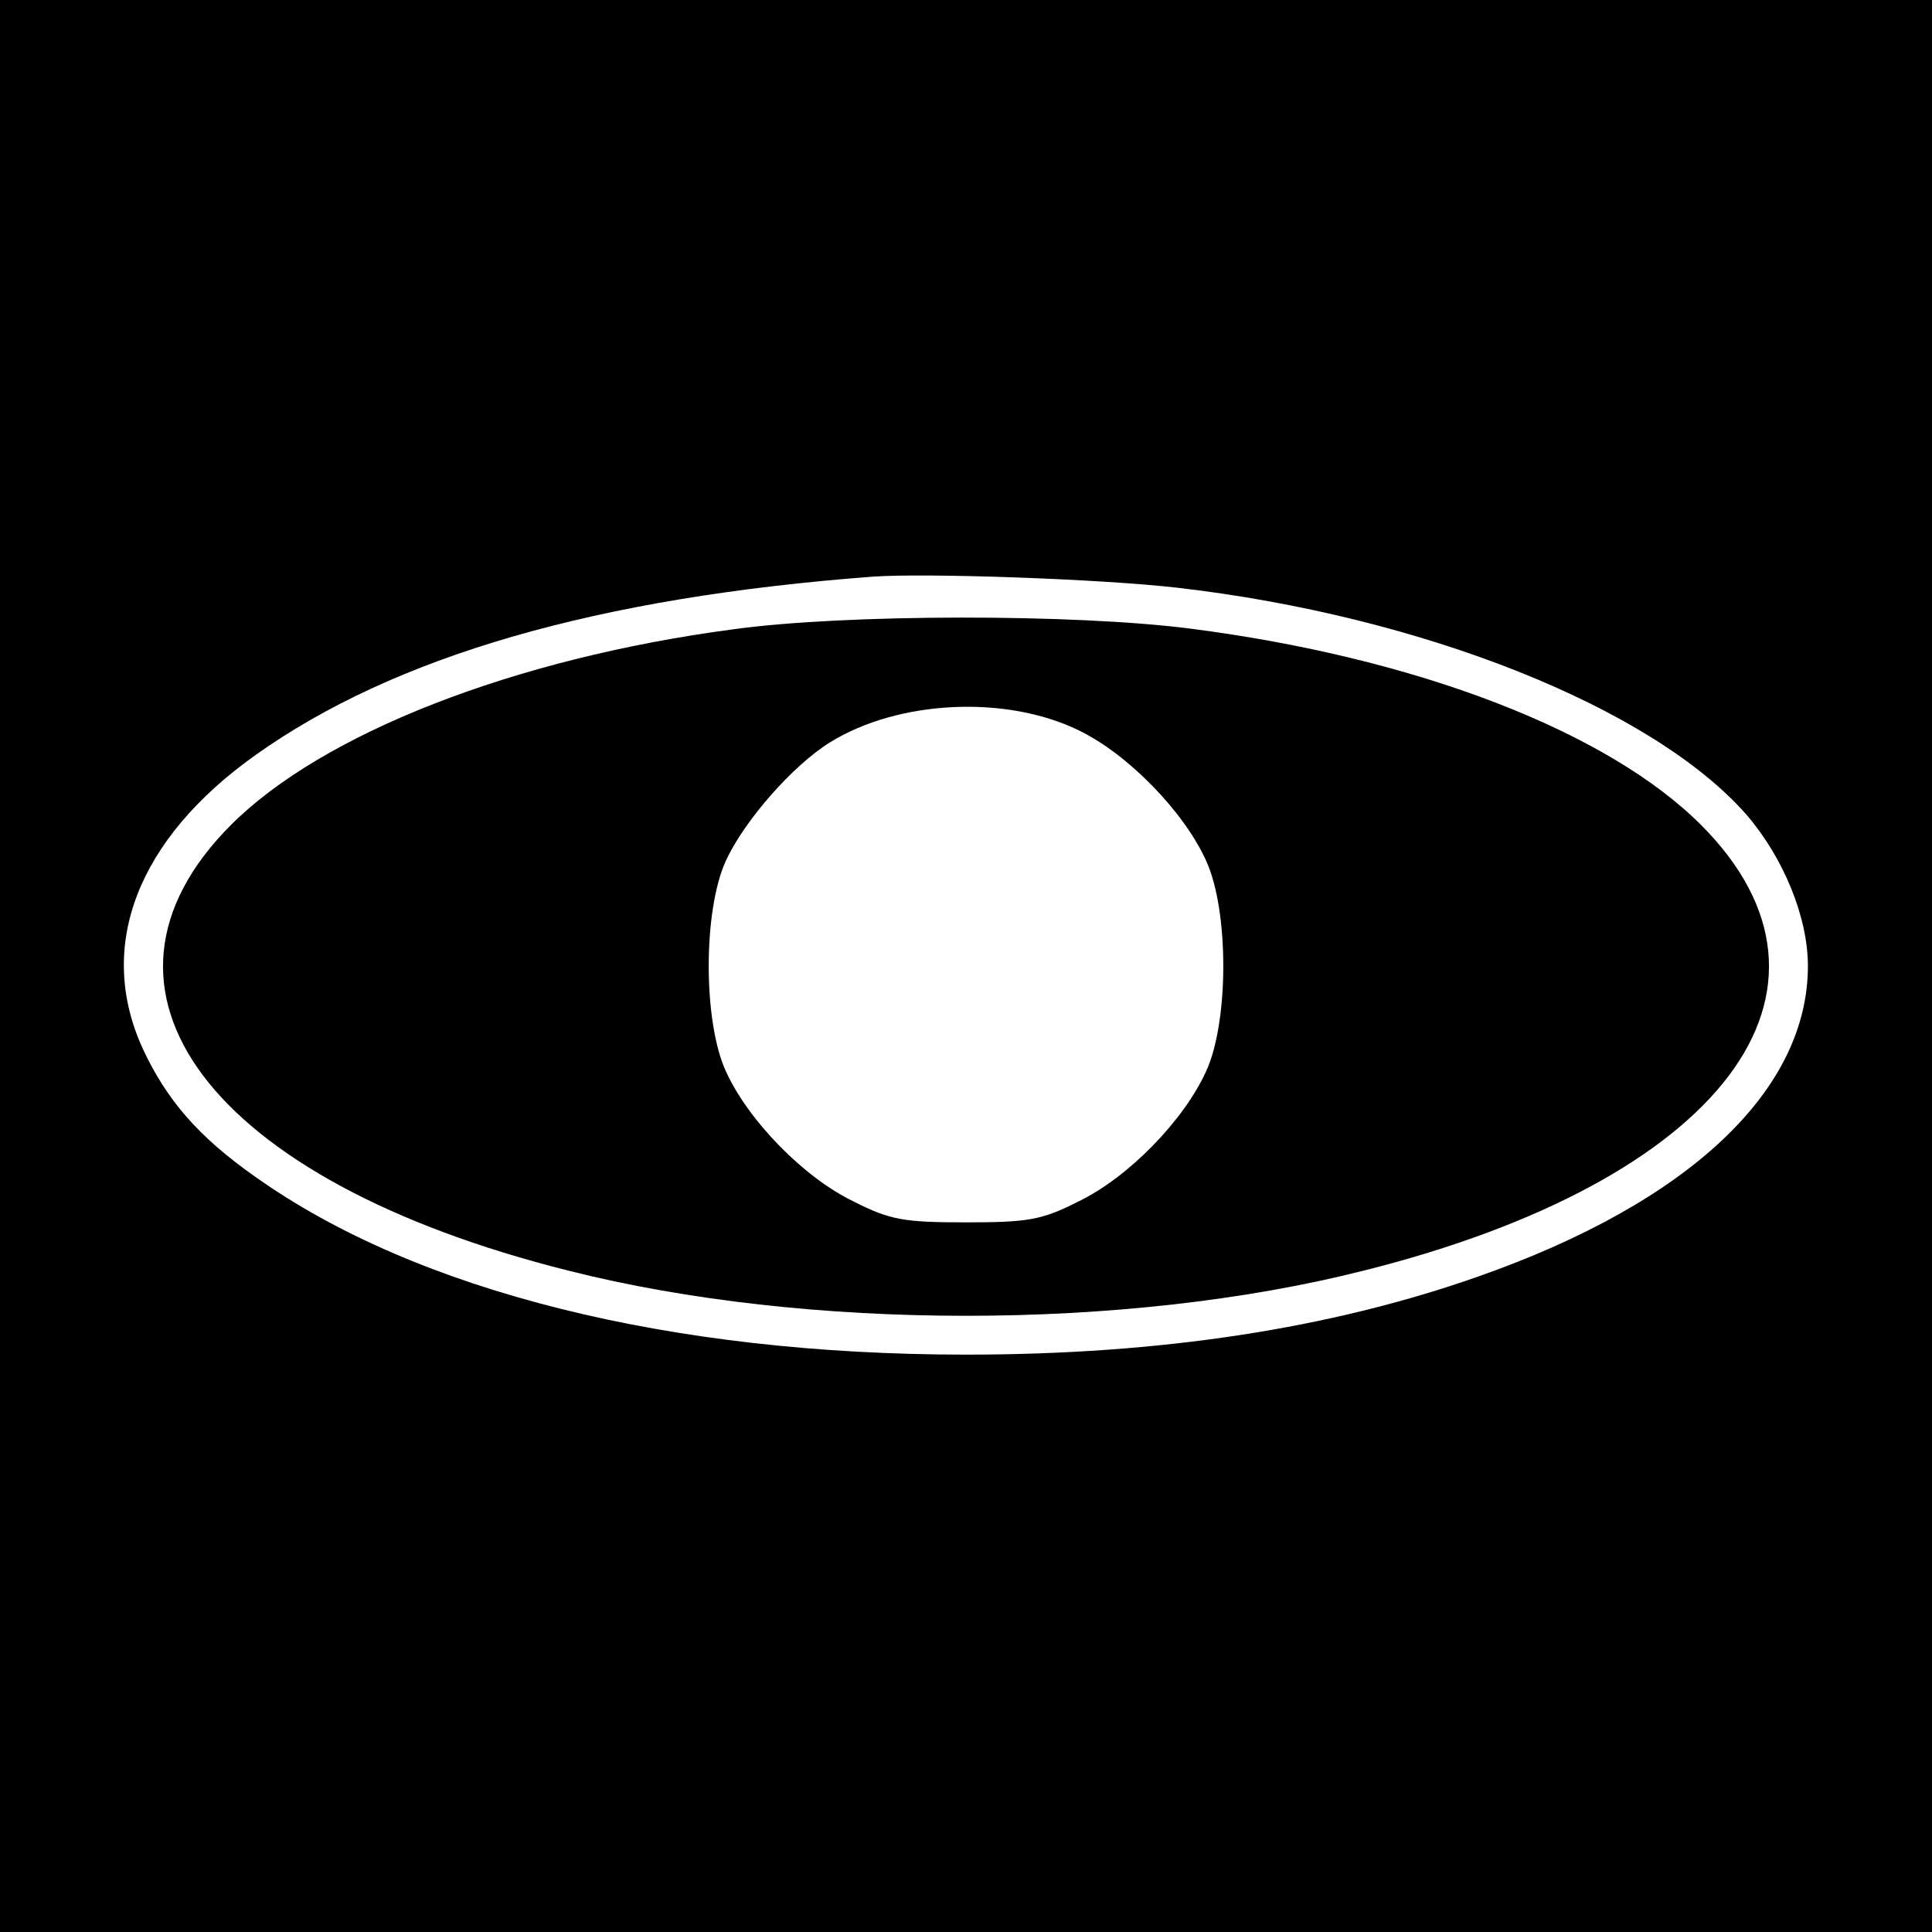
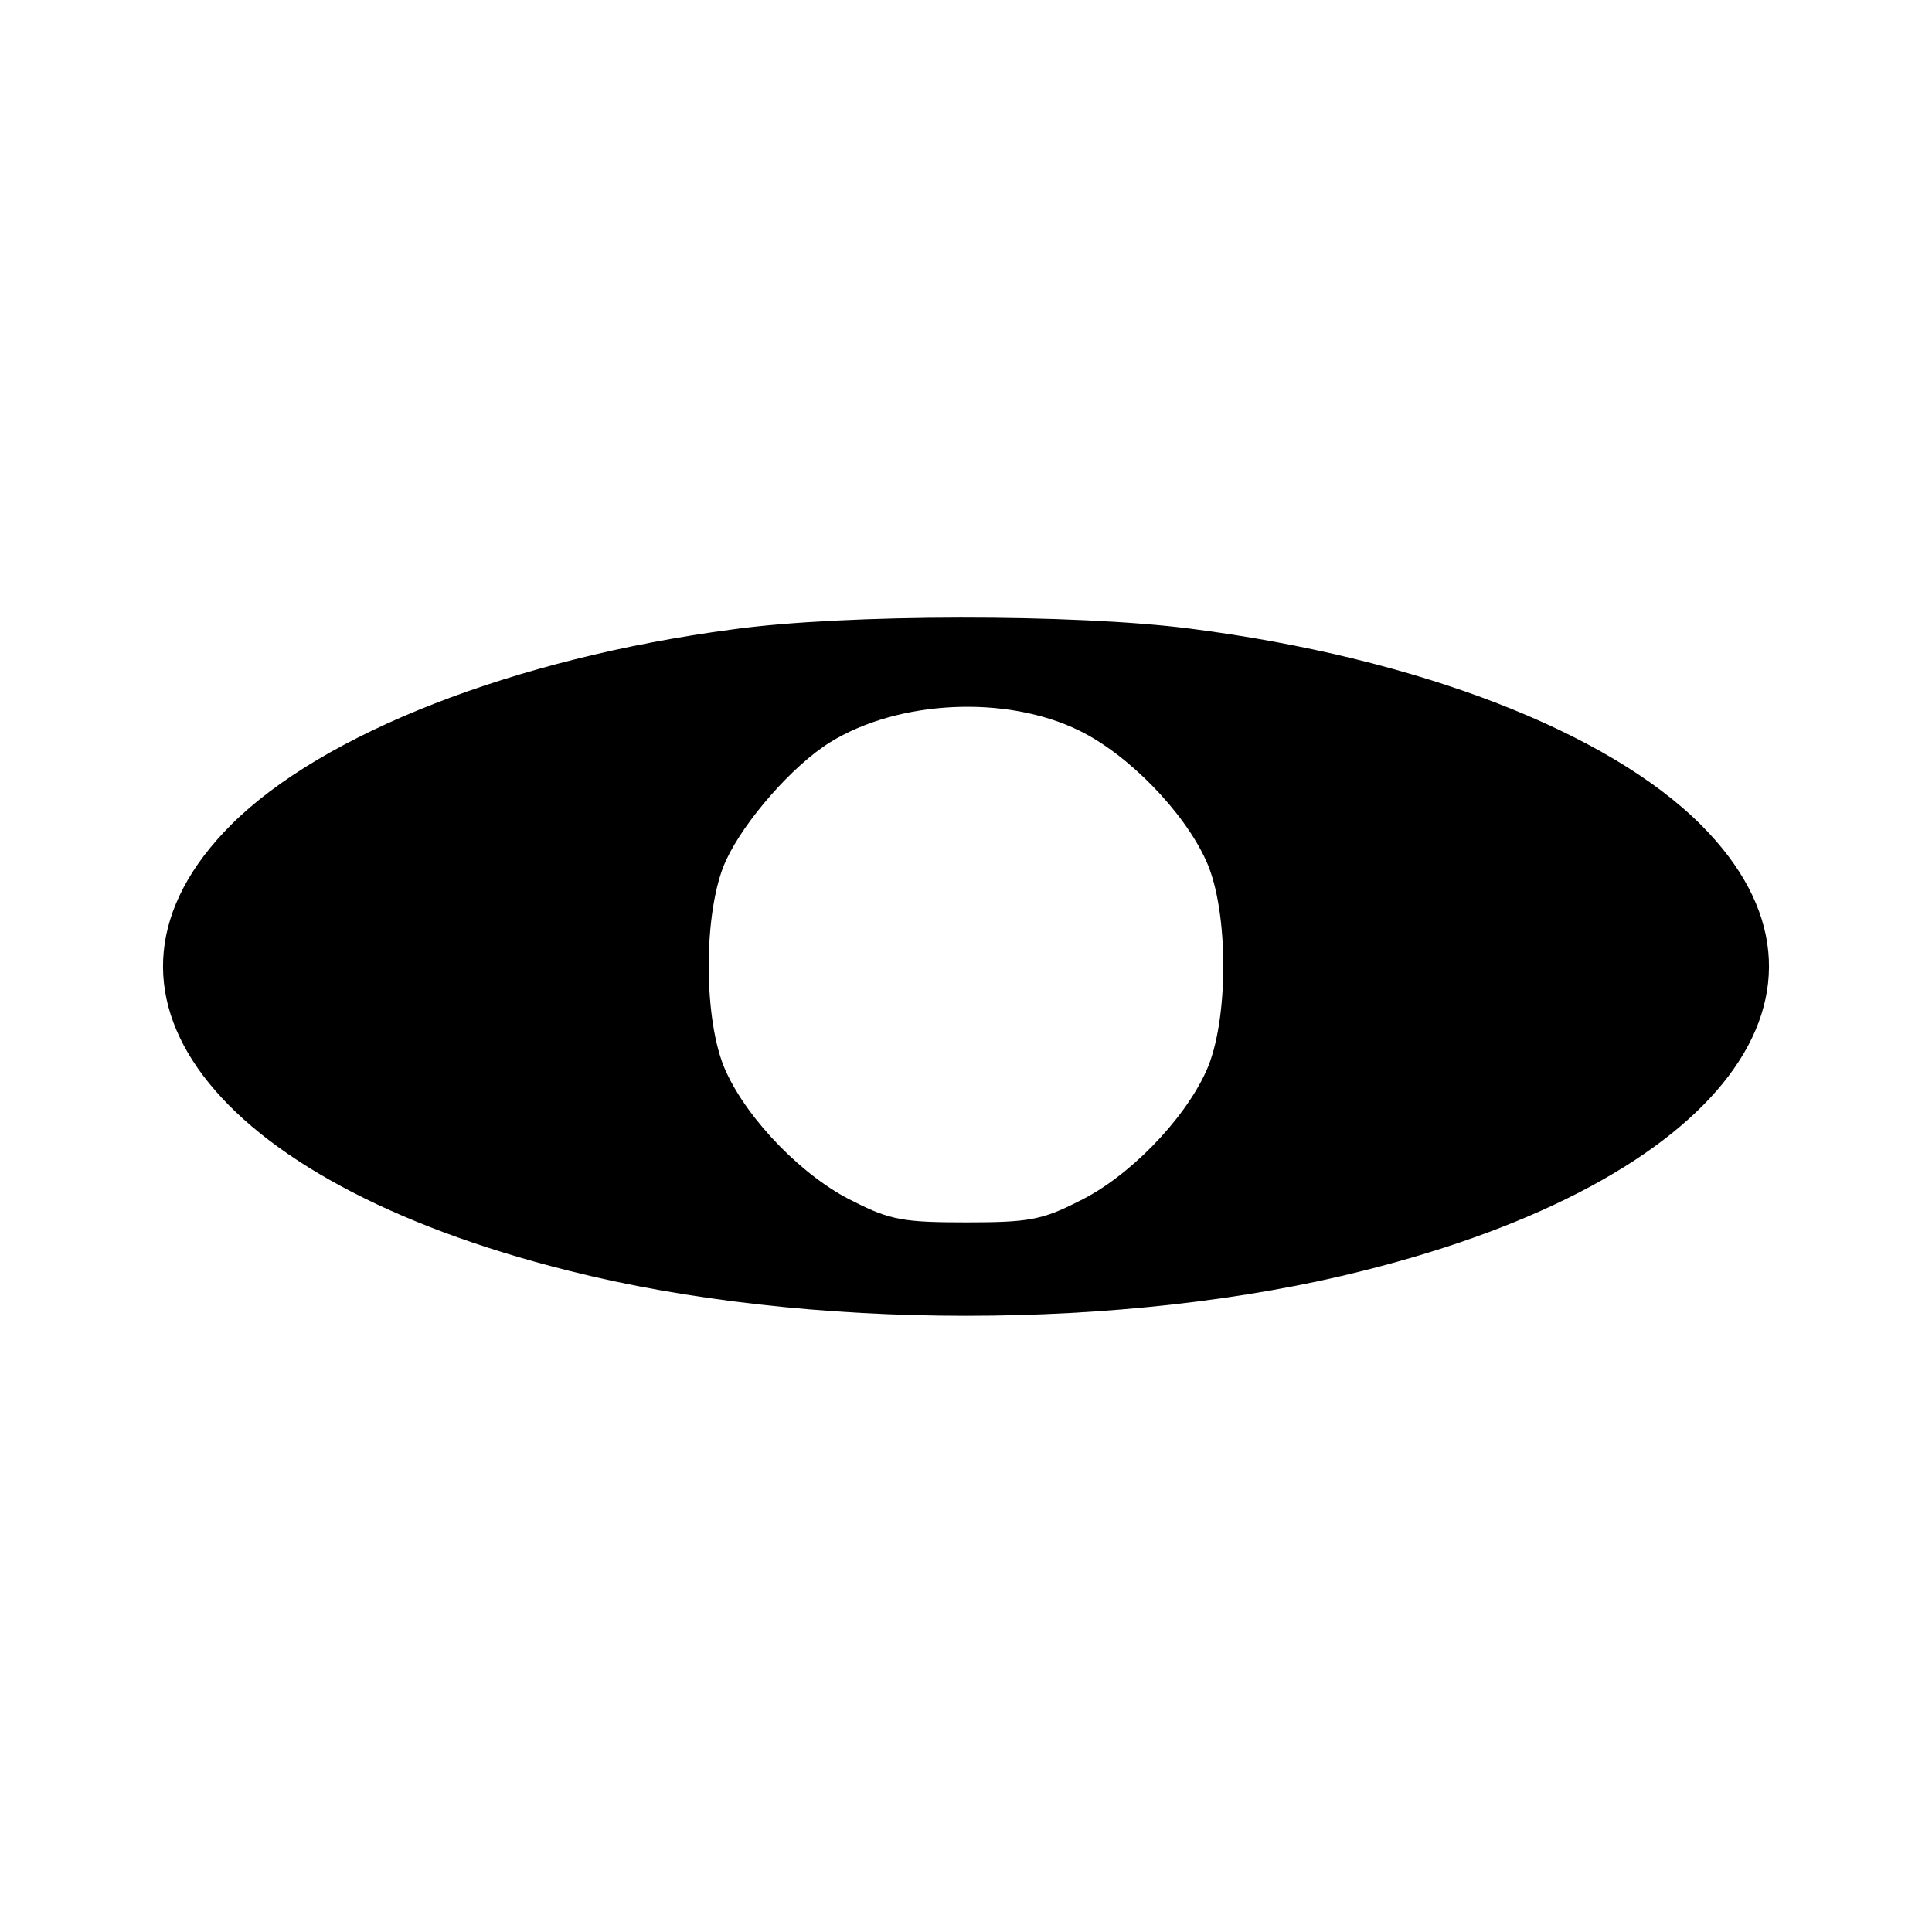
<svg xmlns="http://www.w3.org/2000/svg" version="1.0" width="260pt" height="260pt" viewBox="0 0 260 260" preserveAspectRatio="xMidYMid meet">
  <g transform="translate(0,260) scale(0.1,-0.1)" fill="#000000" stroke="none">
-     <path d="M0 1300 l0 -1300 1300 0 1300 0 0 1300 0 1300 -1300 0 -1300 0 0 -1300z m1585 509 c329 -38 638 -161 765 -305 50 -58 83 -138 83 -204 0 -167 -159 -318 -444 -418 -199 -70 -427 -105 -689 -105 -398 0 -739 85 -956 239 -77 54 -120 104 -152 173 -63 138 -7 282 152 395 187 133 459 212 831 240 72 5 305 -3 410 -15z" />
    <path d="M986 1753 c-294 -39 -552 -140 -675 -263 -222 -222 -29 -479 454 -600 320 -81 750 -81 1070 0 483 121 676 378 454 600 -126 126 -383 225 -687 264 -155 20 -465 20 -616 -1z m466 -136 c66 -32 141 -109 171 -175 31 -67 31 -217 0 -284 -30 -66 -105 -143 -172 -175 -49 -25 -68 -28 -151 -28 -83 0 -102 3 -151 28 -67 32 -142 109 -172 175 -31 67 -31 217 0 284 25 54 90 128 140 159 92 57 237 64 335 16z" />
  </g>
</svg>